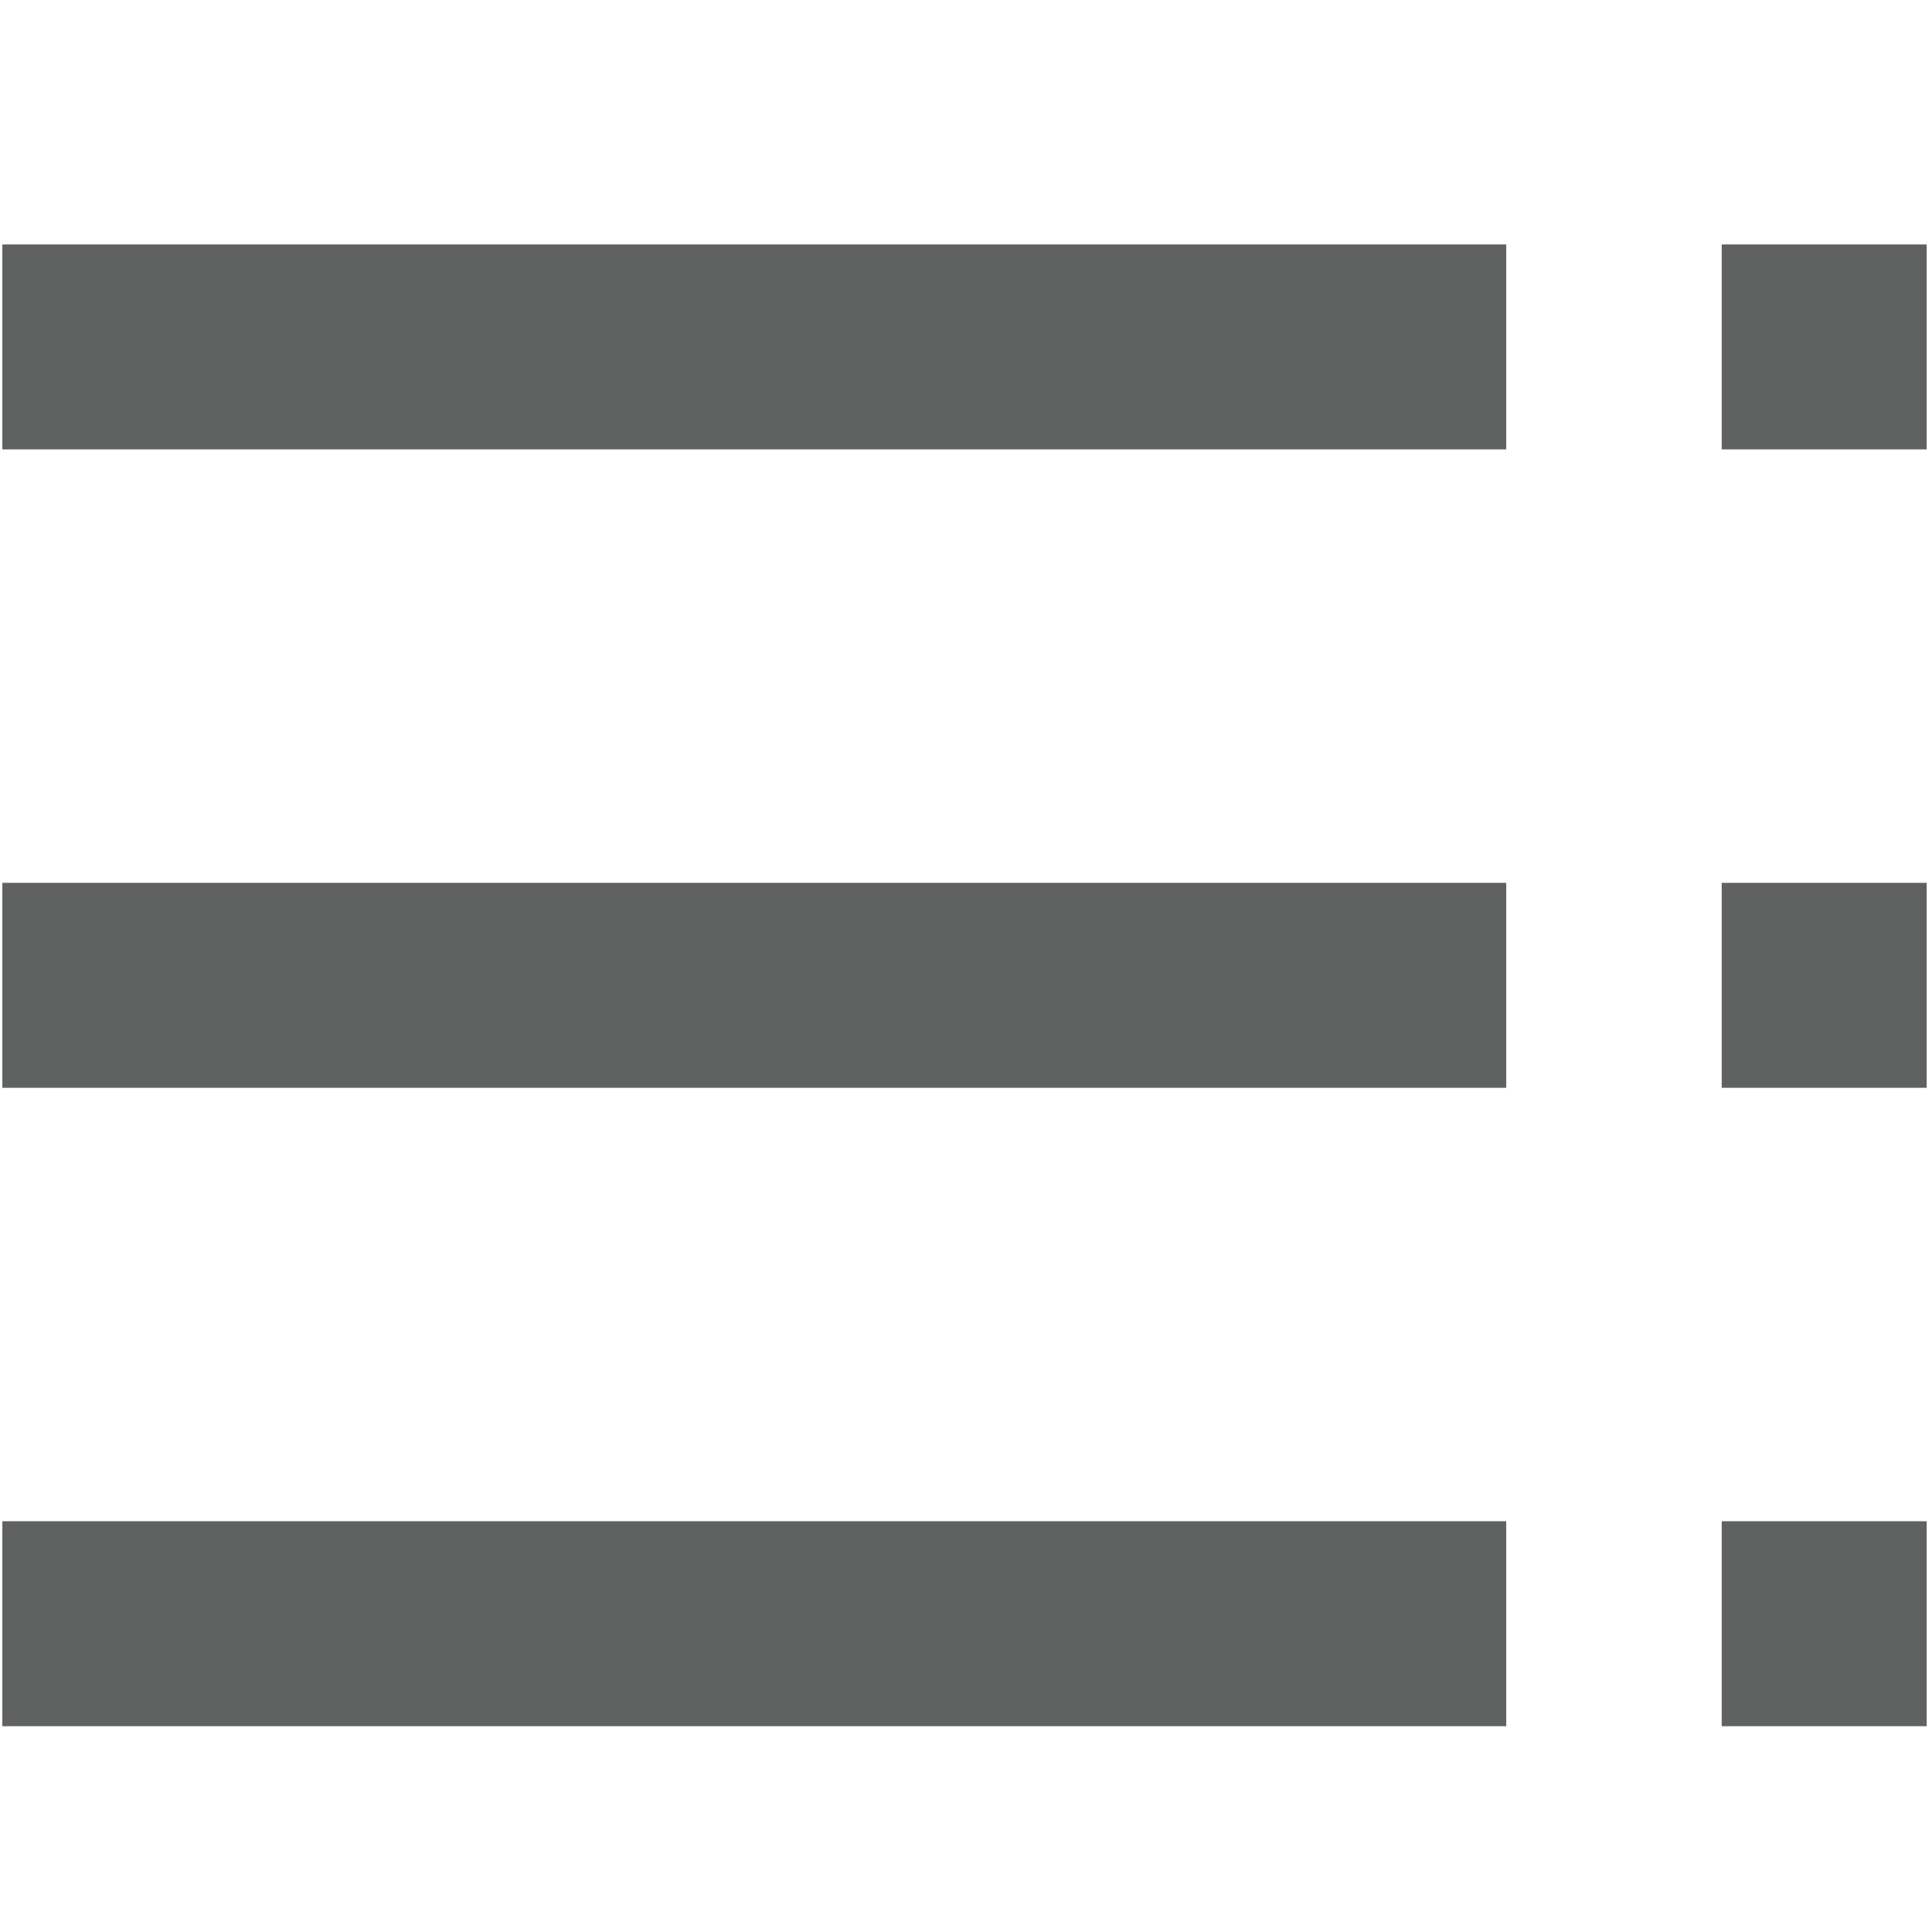
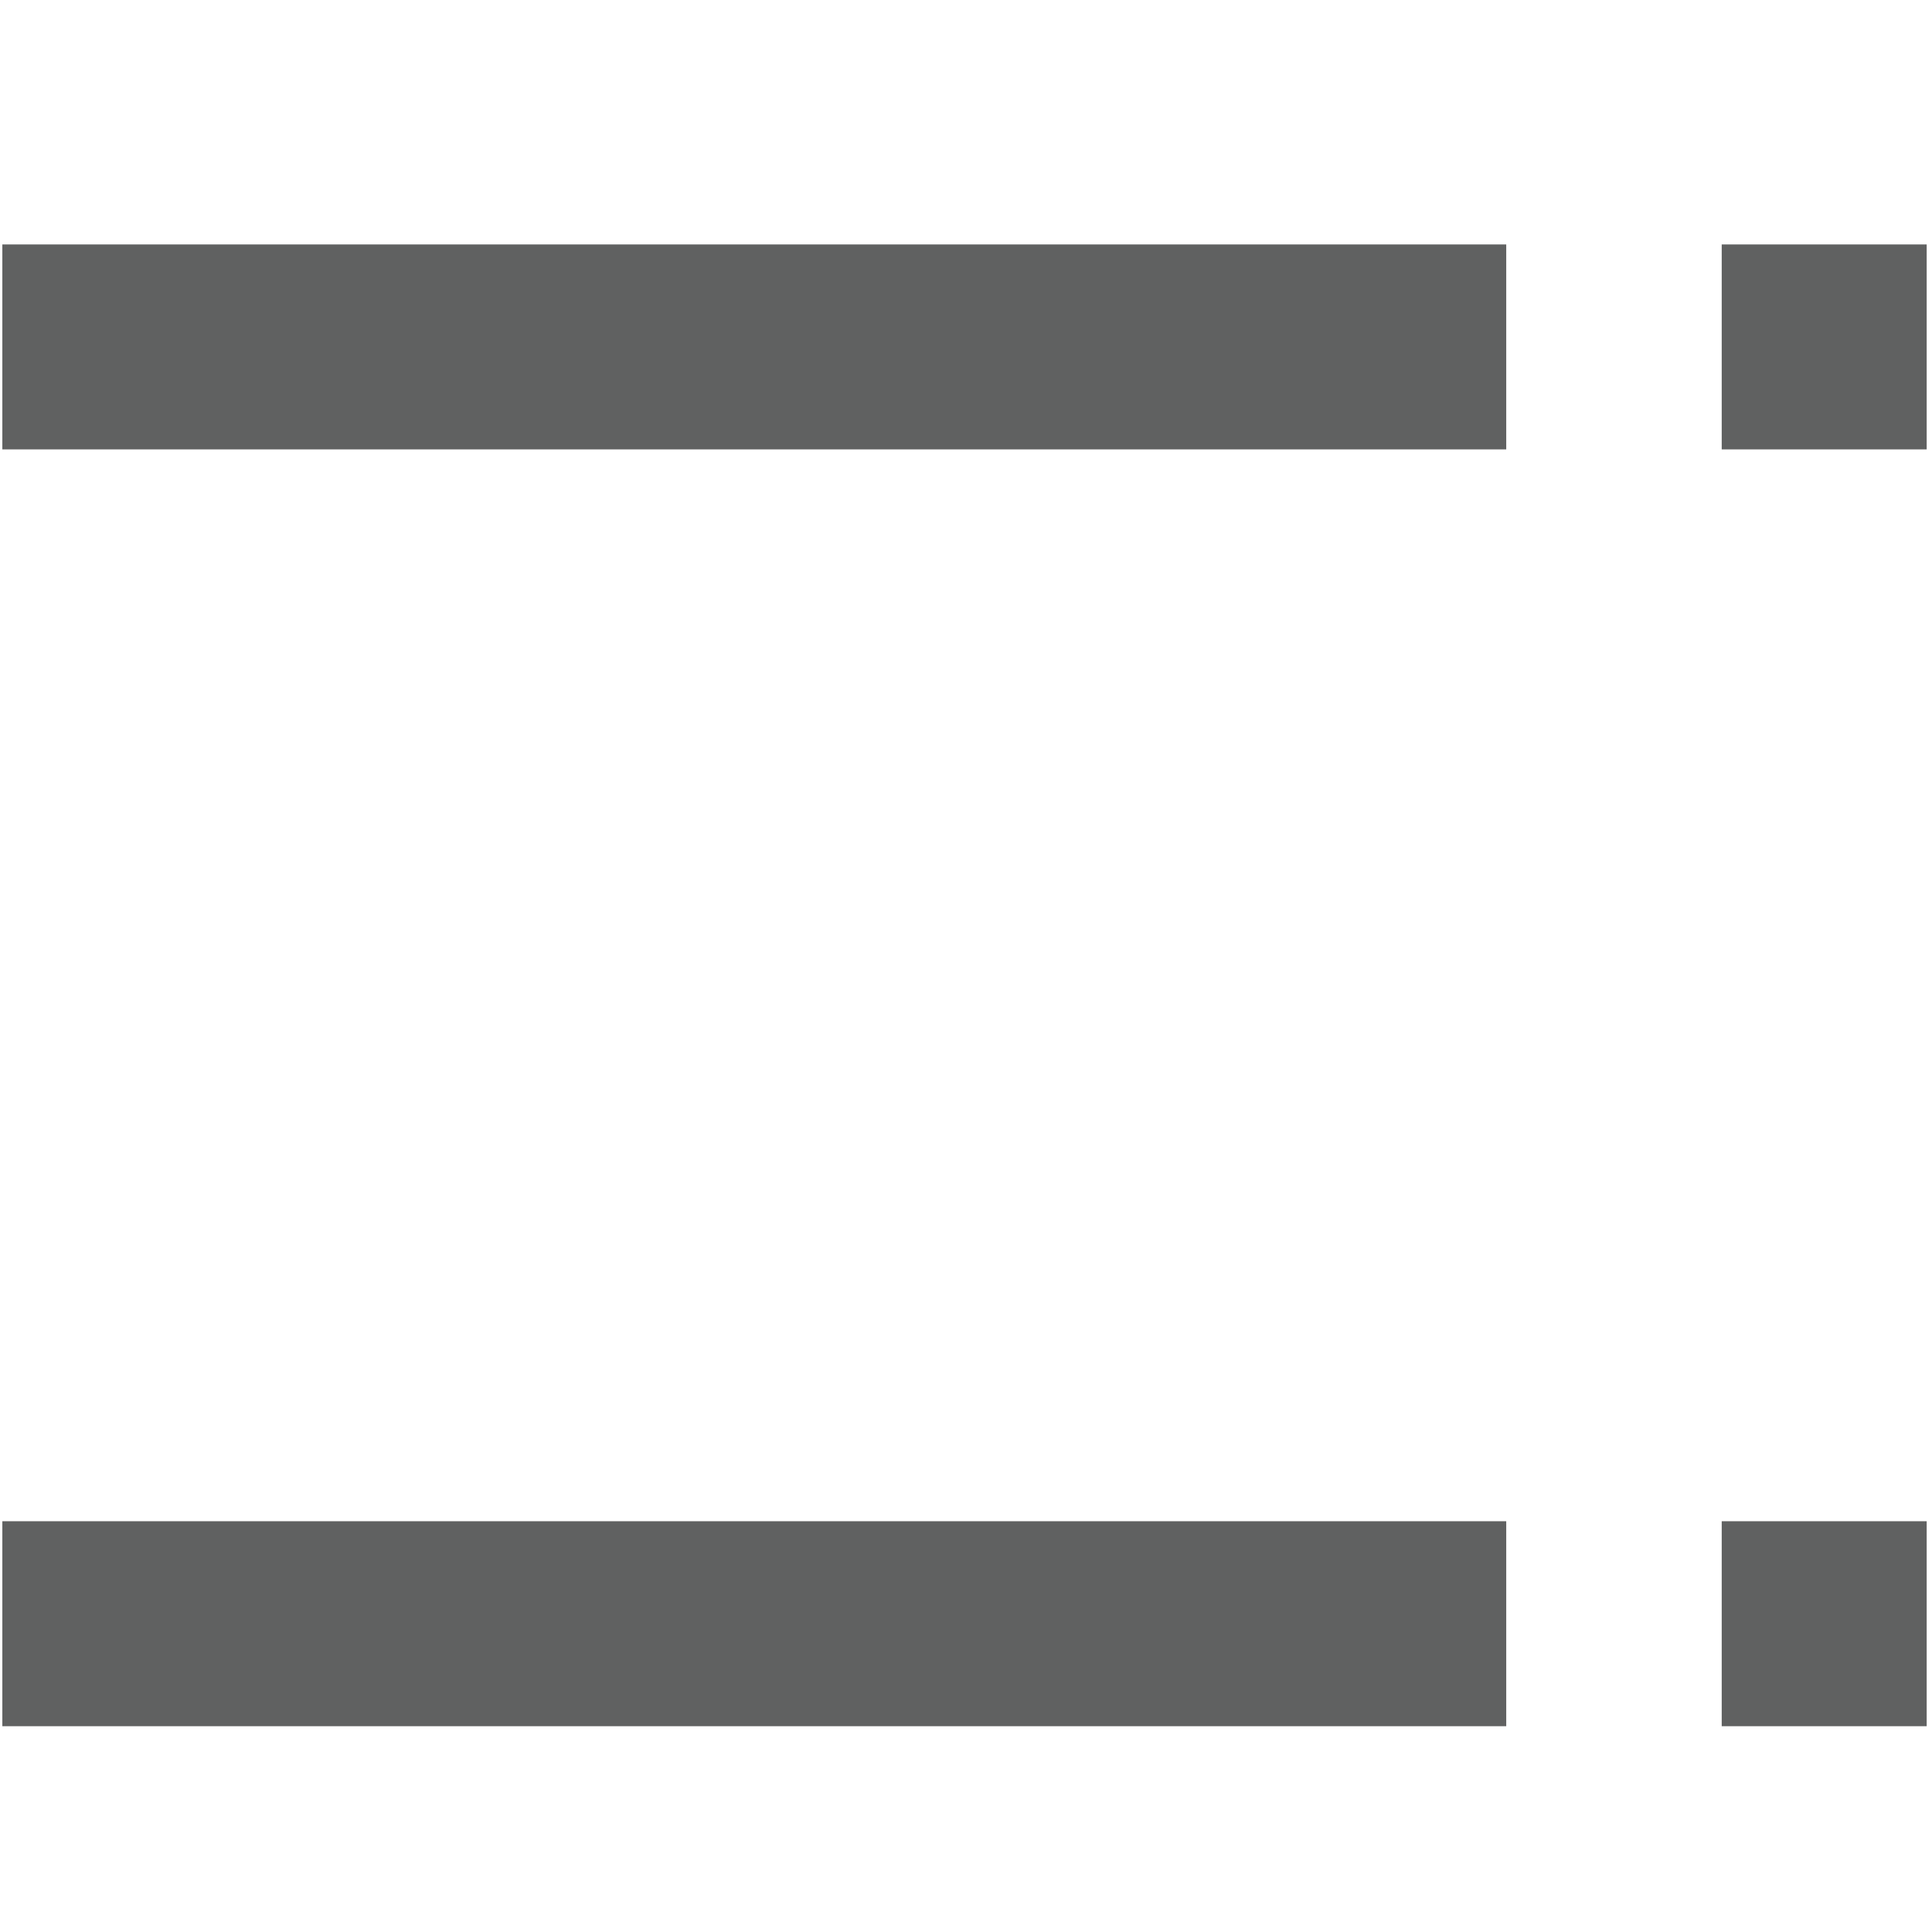
<svg xmlns="http://www.w3.org/2000/svg" version="1.1" id="Layer_1" x="0px" y="0px" viewBox="0 0 900 900" style="enable-background:new 0 0 900 900;" xml:space="preserve">
  <style type="text/css">
	.st0{fill:#606161;}
	.st1{fill:#32B24B;}
</style>
  <rect x="1.09" y="113.87" class="st0" width="700.57" height="95.48" />
  <rect x="802.04" y="113.87" class="st0" width="95.48" height="95.48" />
-   <rect x="1.09" y="411.26" class="st0" width="700.57" height="95.48" />
-   <rect x="802.04" y="411.26" class="st0" width="95.48" height="95.48" />
  <rect x="1.09" y="708.65" class="st0" width="700.57" height="95.48" />
  <rect x="802.04" y="708.65" class="st0" width="95.48" height="95.48" />
</svg>